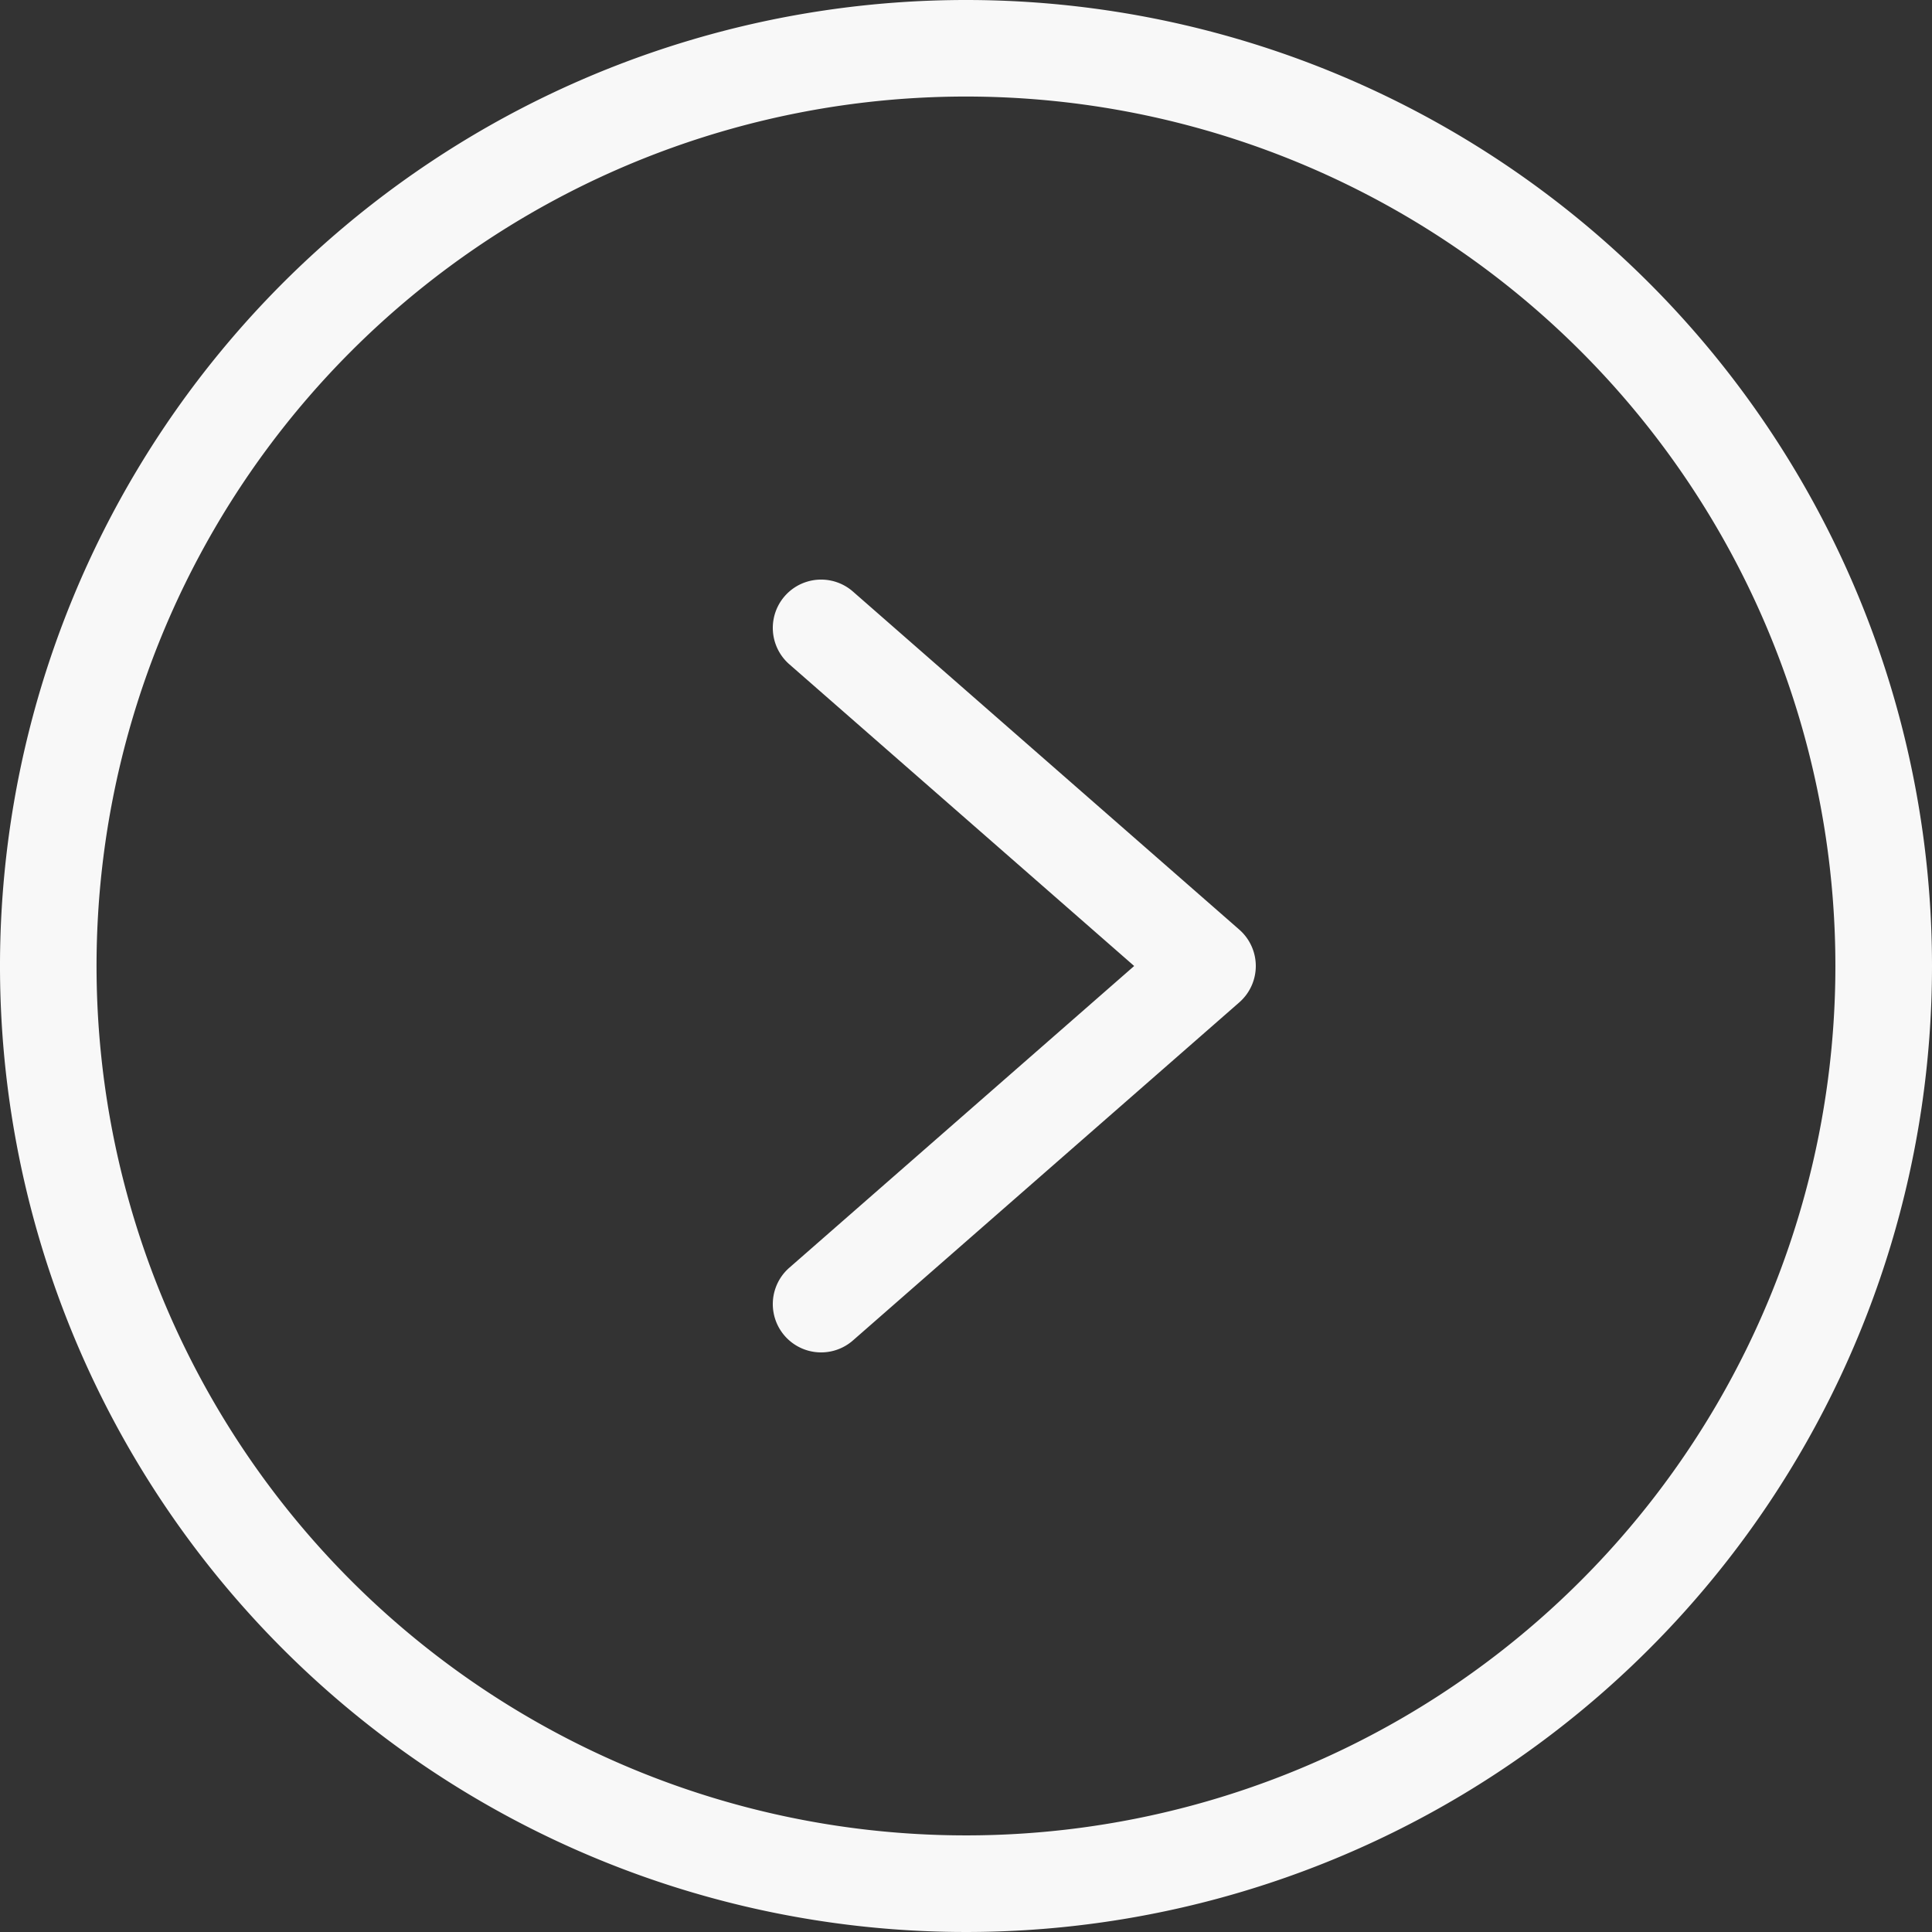
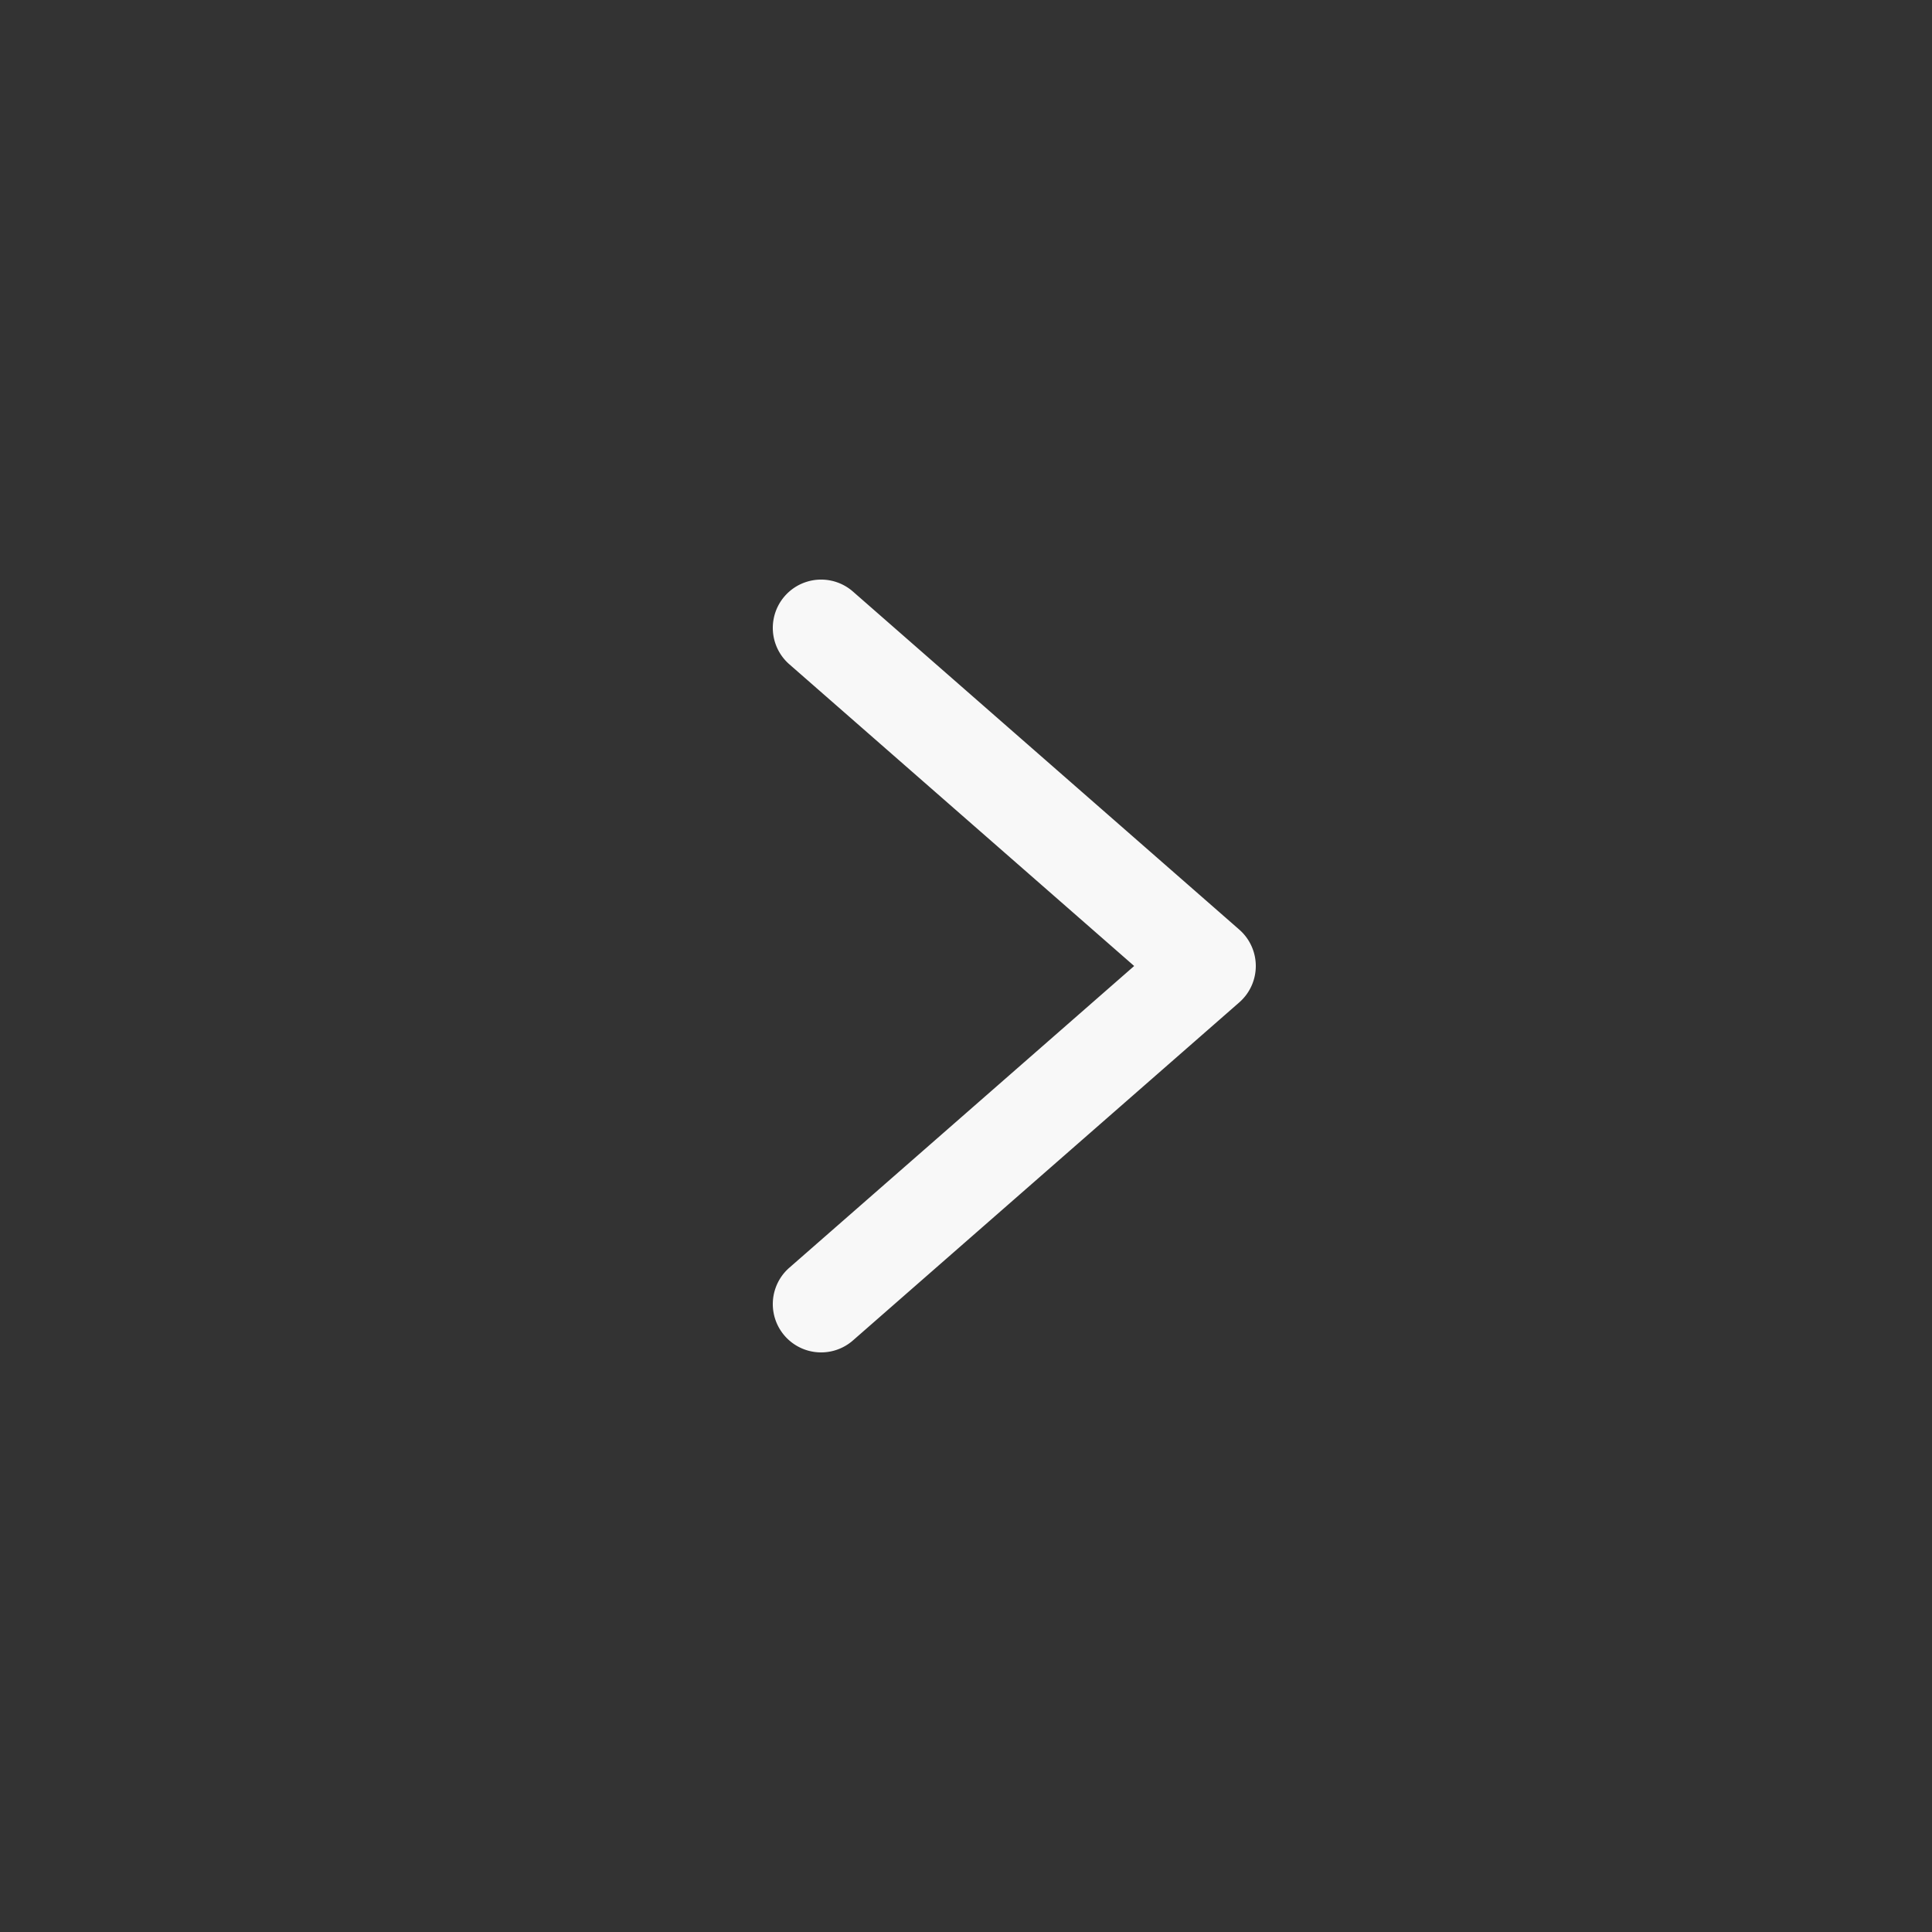
<svg xmlns="http://www.w3.org/2000/svg" id="strzalka_prawa_biala" width="57.212" height="57.212" viewBox="0 0 57.212 57.212">
  <rect x="0" y="0" width="57.212" height="57.212" fill="#333333" stroke="none" />
-   <path id="Path_45" data-name="Path 45" d="M28.606,0A28.606,28.606,0,1,0,57.212,28.606,28.606,28.606,0,0,0,28.606,0Zm0,54.351A25.746,25.746,0,1,1,54.351,28.606,25.745,25.745,0,0,1,28.606,54.351Zm0,0" transform="translate(0)" fill="#f8f8f8" />
  <path id="Path_46" data-name="Path 46" d="M173.034,128.353a1.43,1.43,0,1,0-1.883,2.154l10.212,8.935-10.212,8.935a1.43,1.43,0,1,0,1.883,2.154l11.442-10.012a1.431,1.431,0,0,0,0-2.154Zm0,0" transform="translate(-147.777 -110.836)" fill="#f8f8f8" />
</svg>